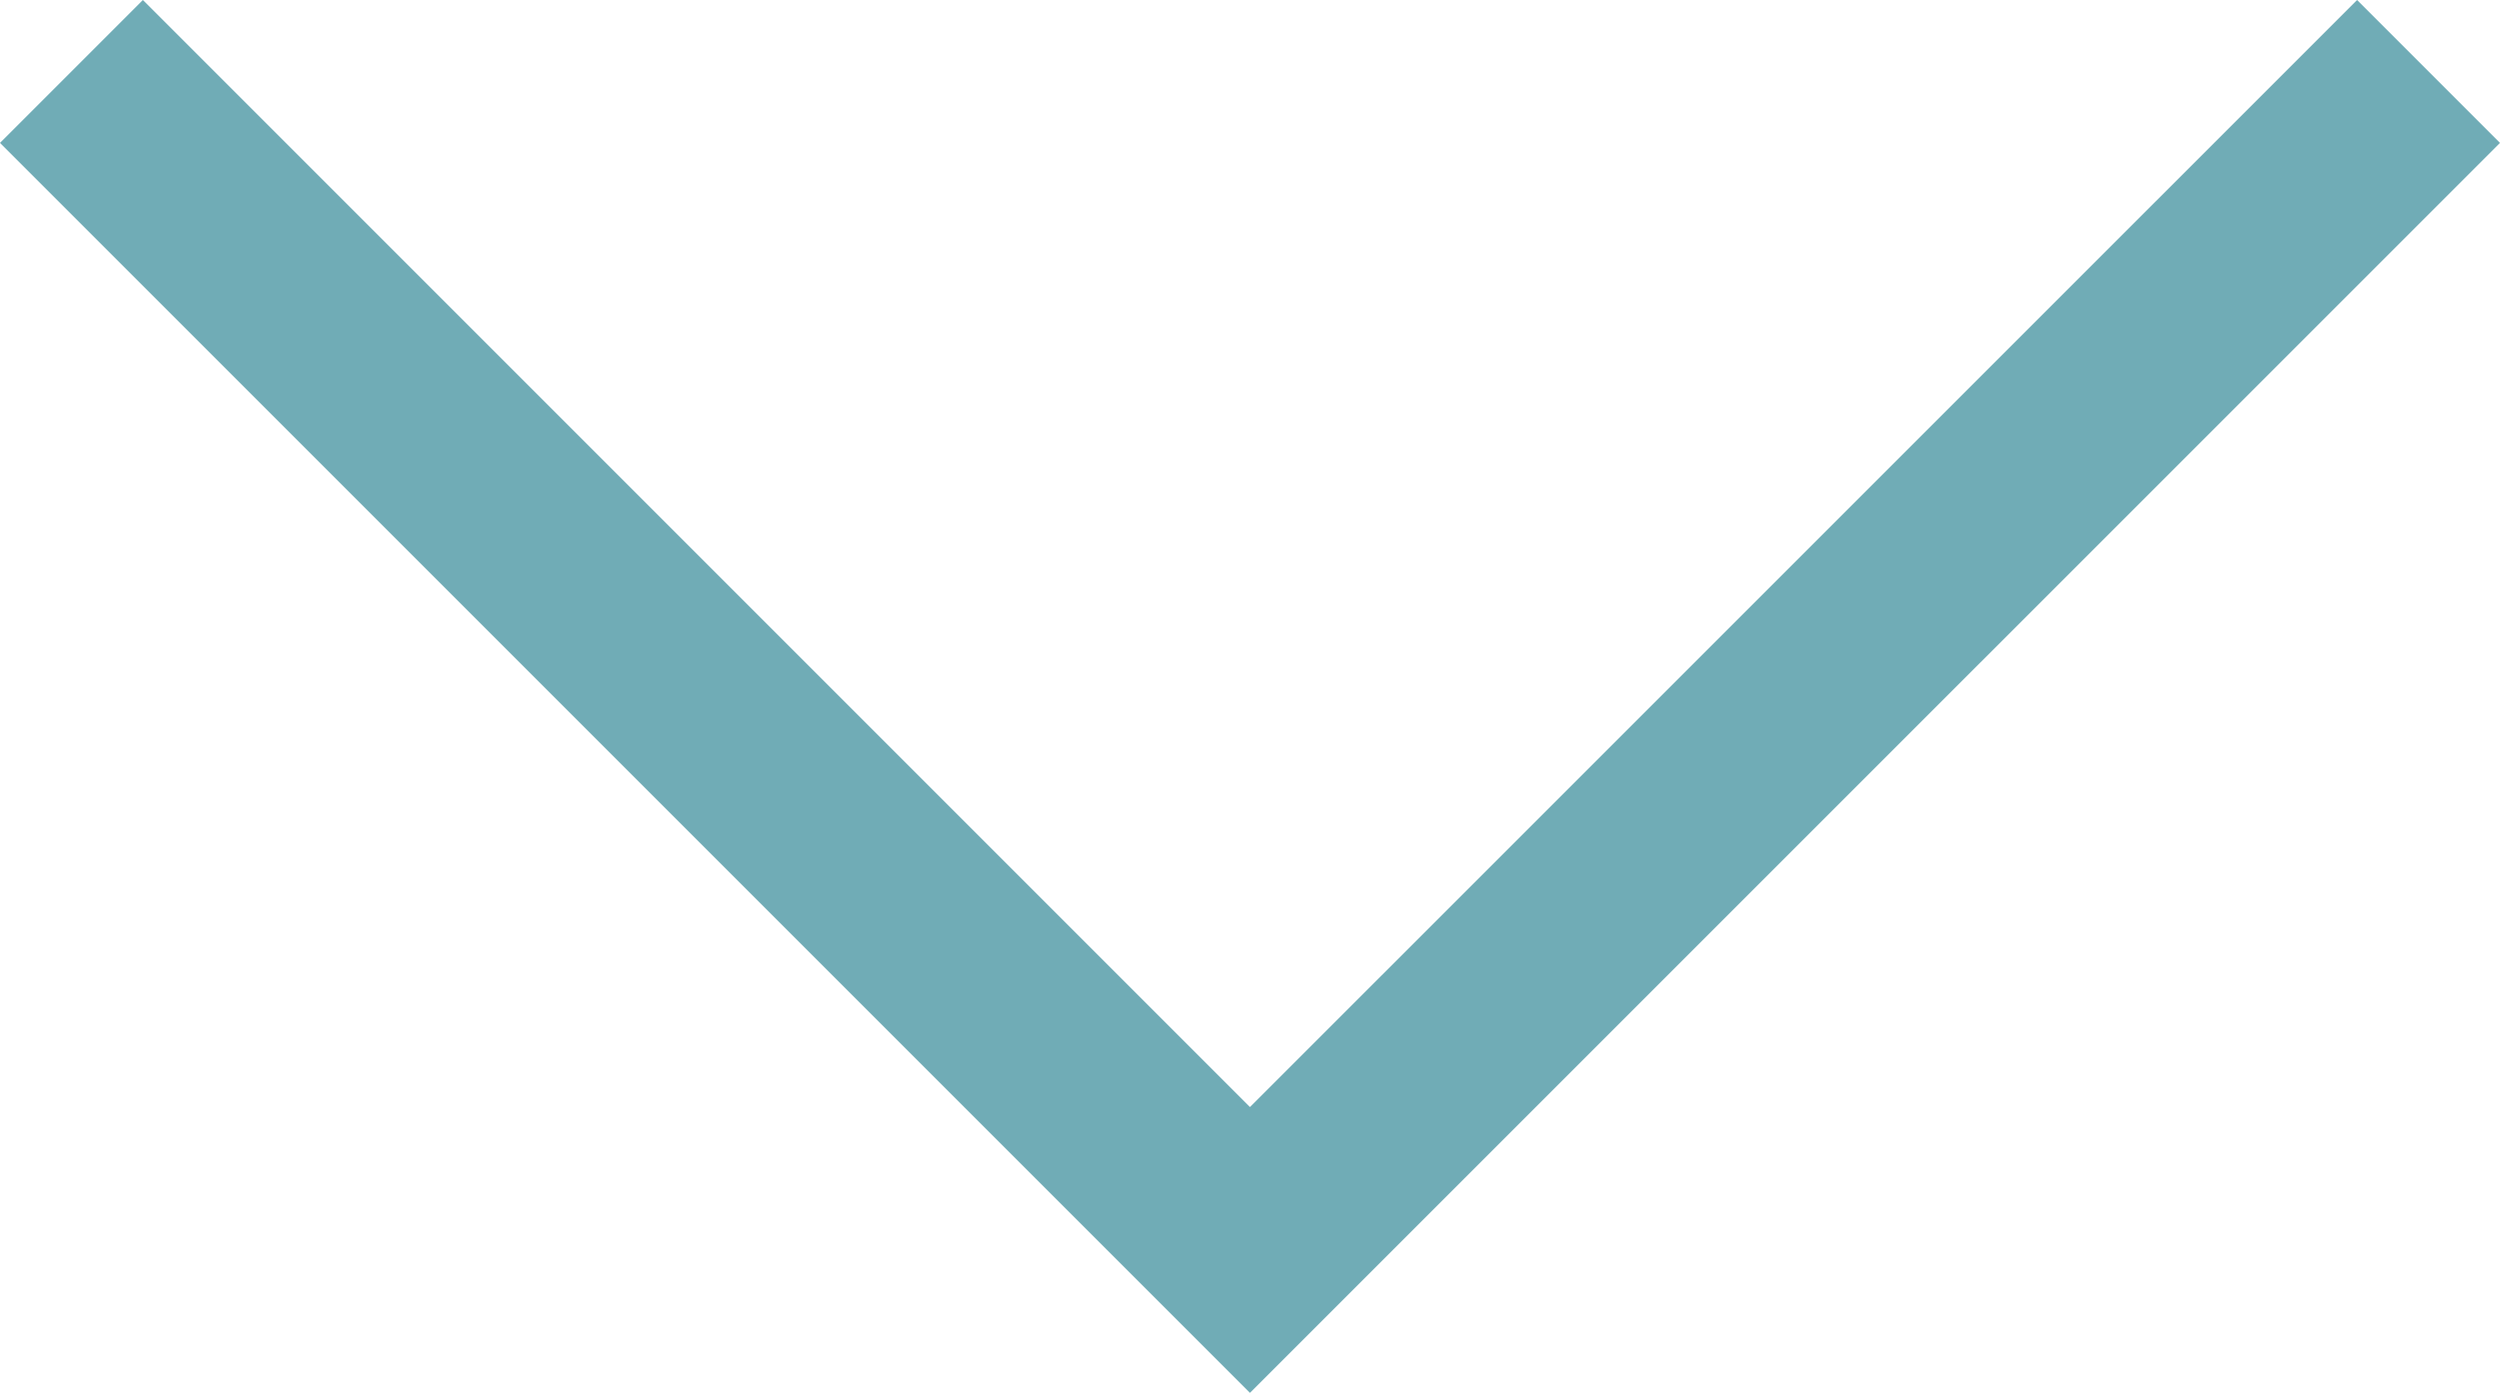
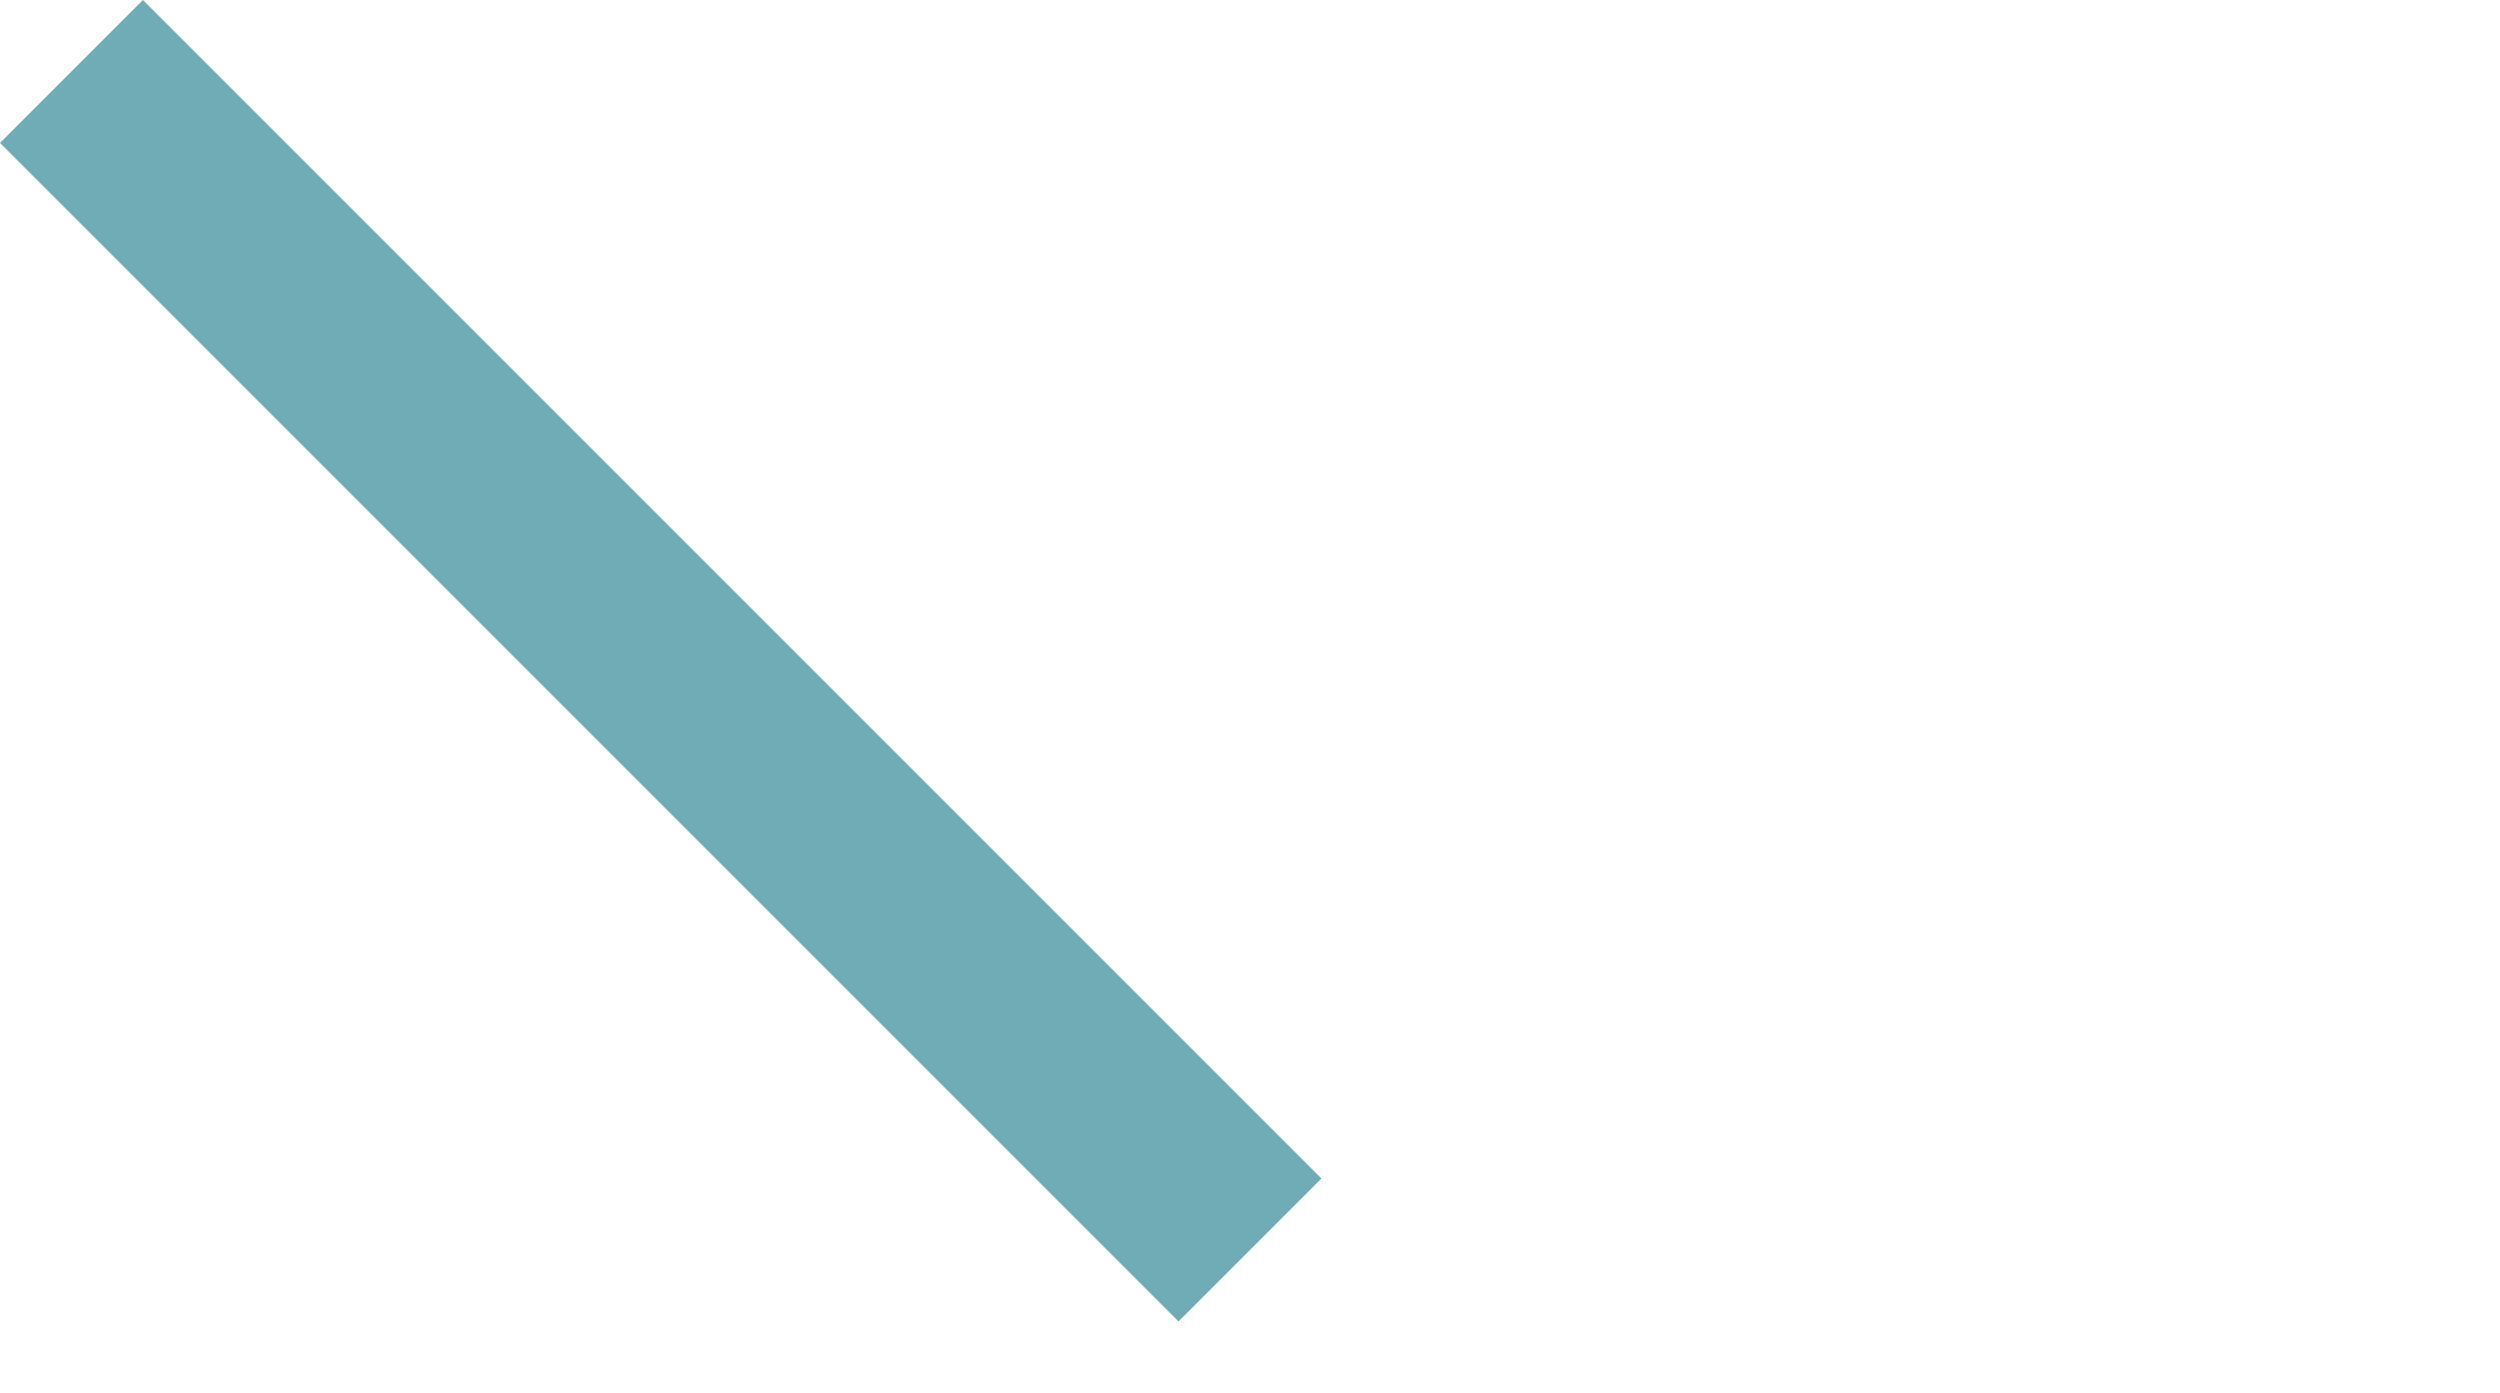
<svg xmlns="http://www.w3.org/2000/svg" width="24.739" height="13.784" viewBox="0 0 24.739 13.784">
-   <path id="Path_7100" data-name="Path 7100" d="M7517-2915l11.662,11.662L7540.325-2915" transform="translate(-7516.293 2915.707)" fill="none" stroke="#70acb6" stroke-width="2" />
+   <path id="Path_7100" data-name="Path 7100" d="M7517-2915l11.662,11.662" transform="translate(-7516.293 2915.707)" fill="none" stroke="#70acb6" stroke-width="2" />
</svg>